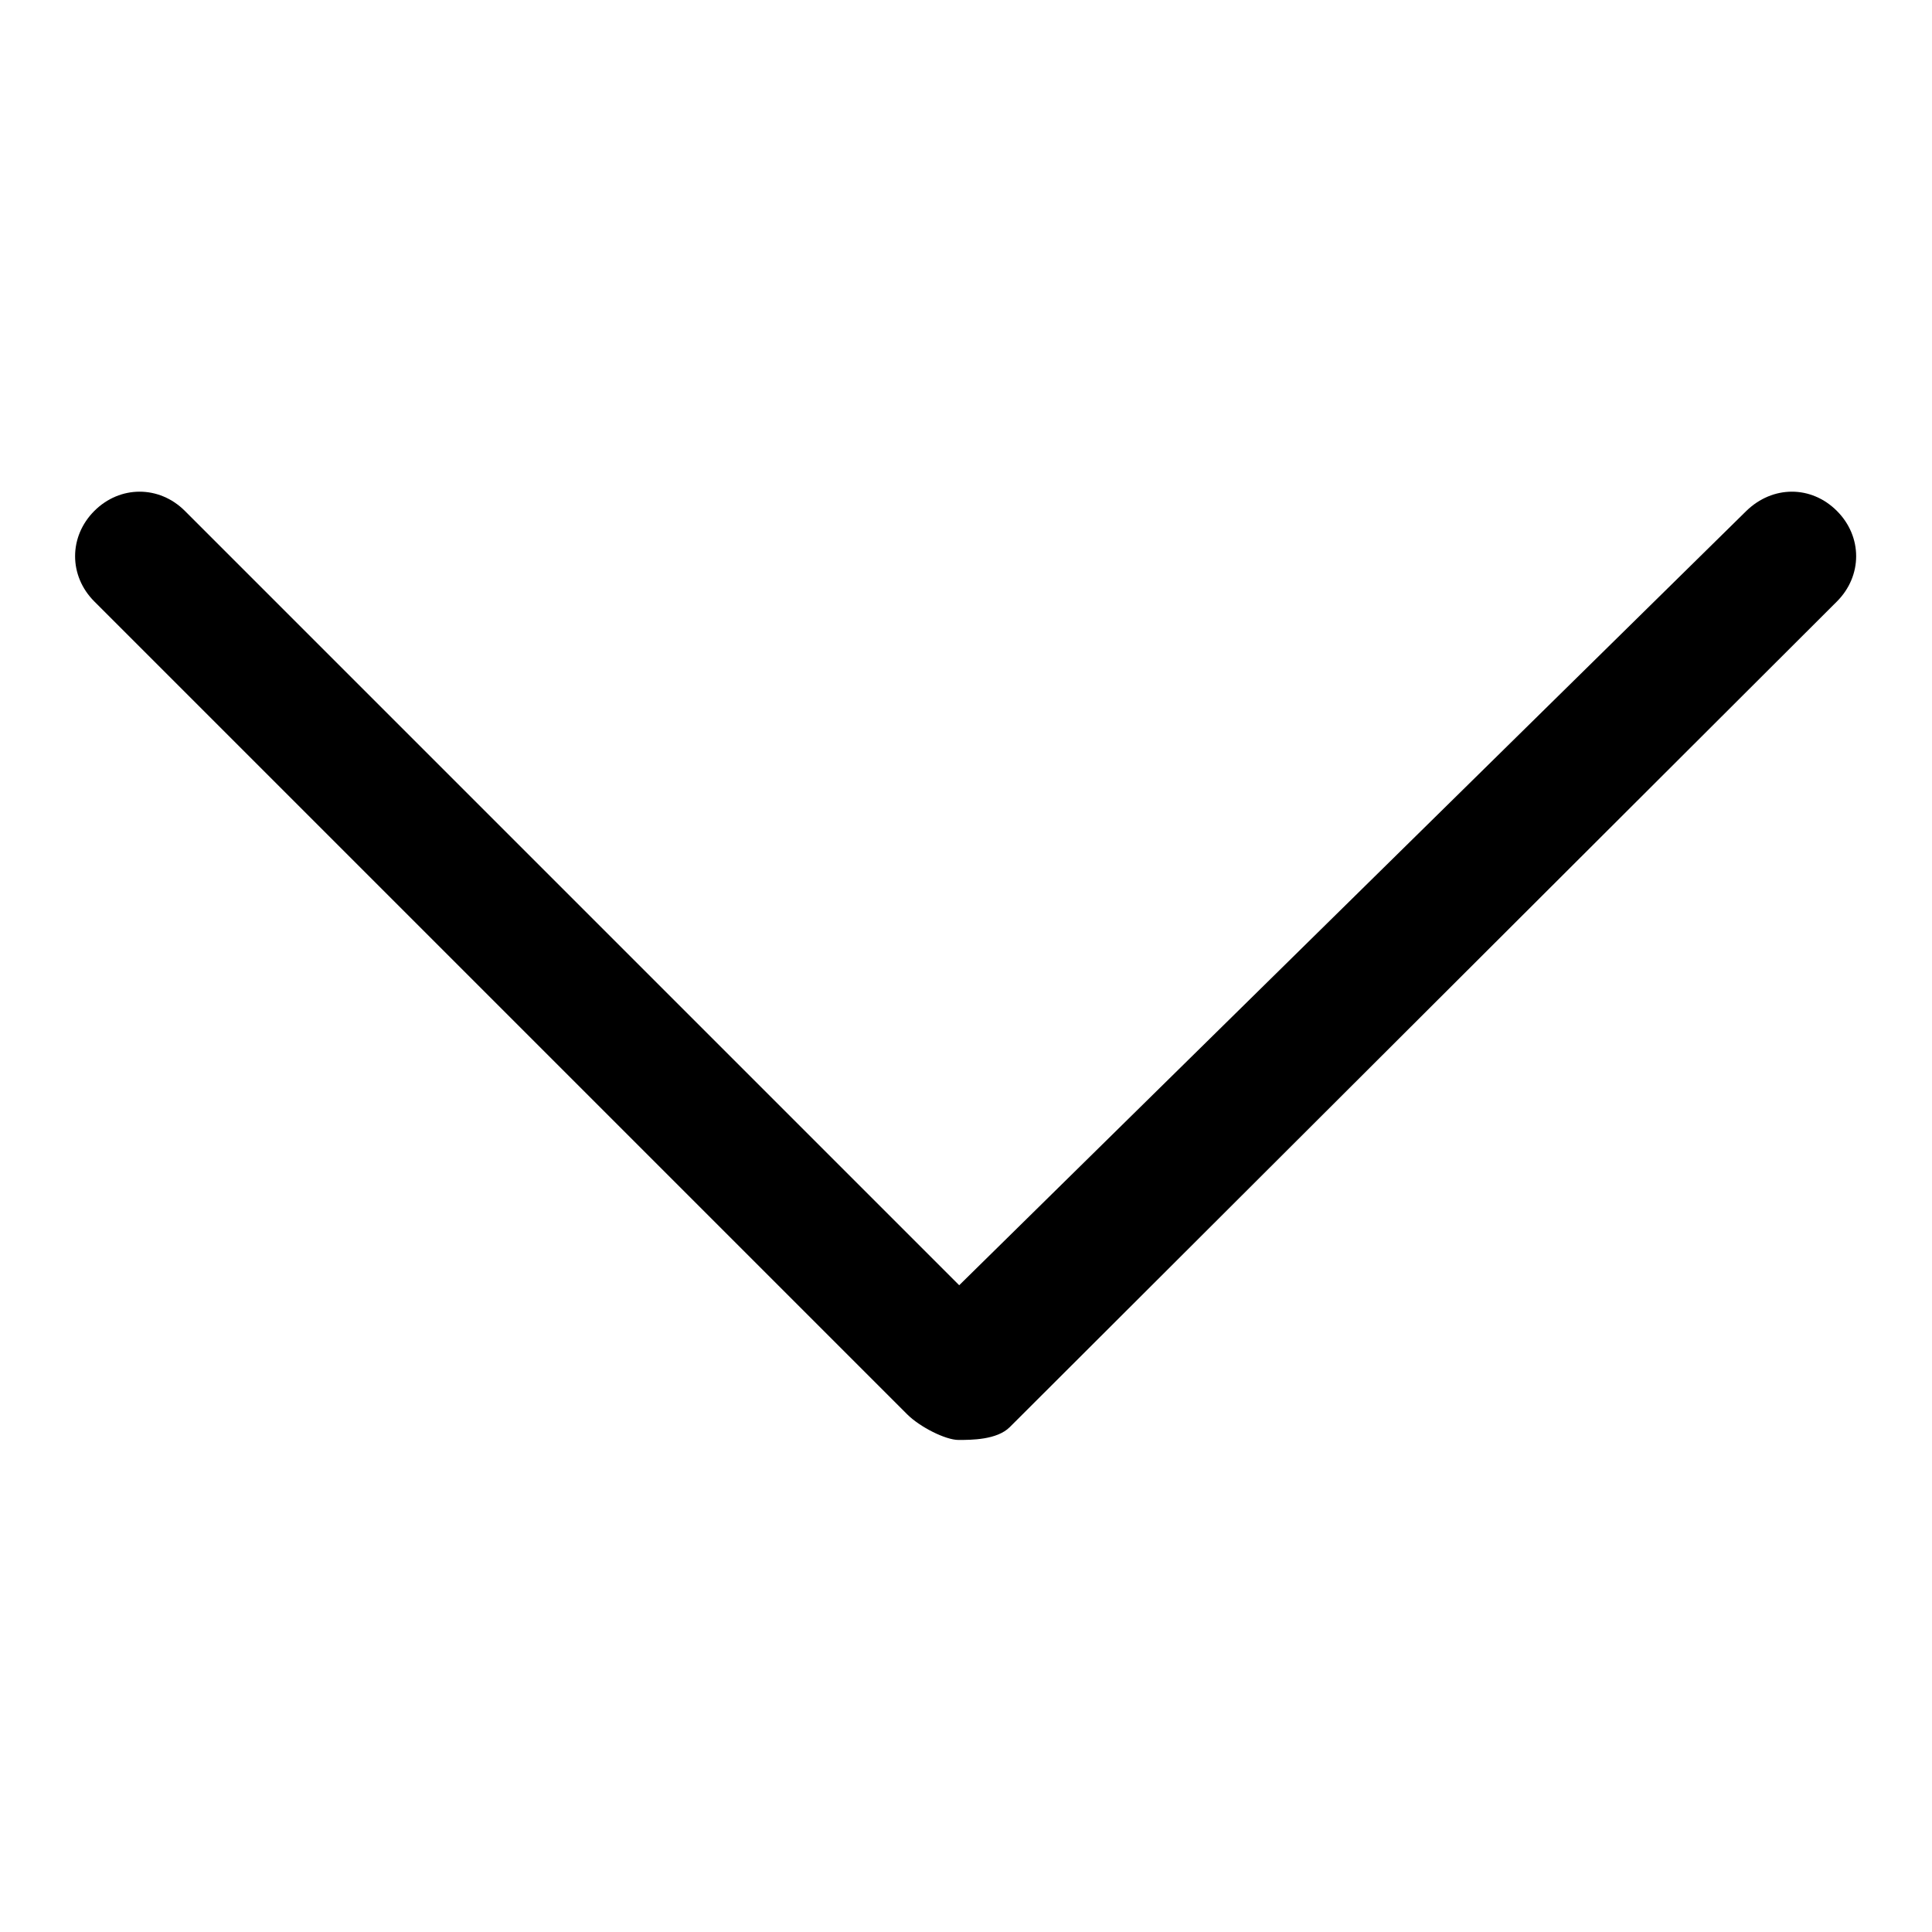
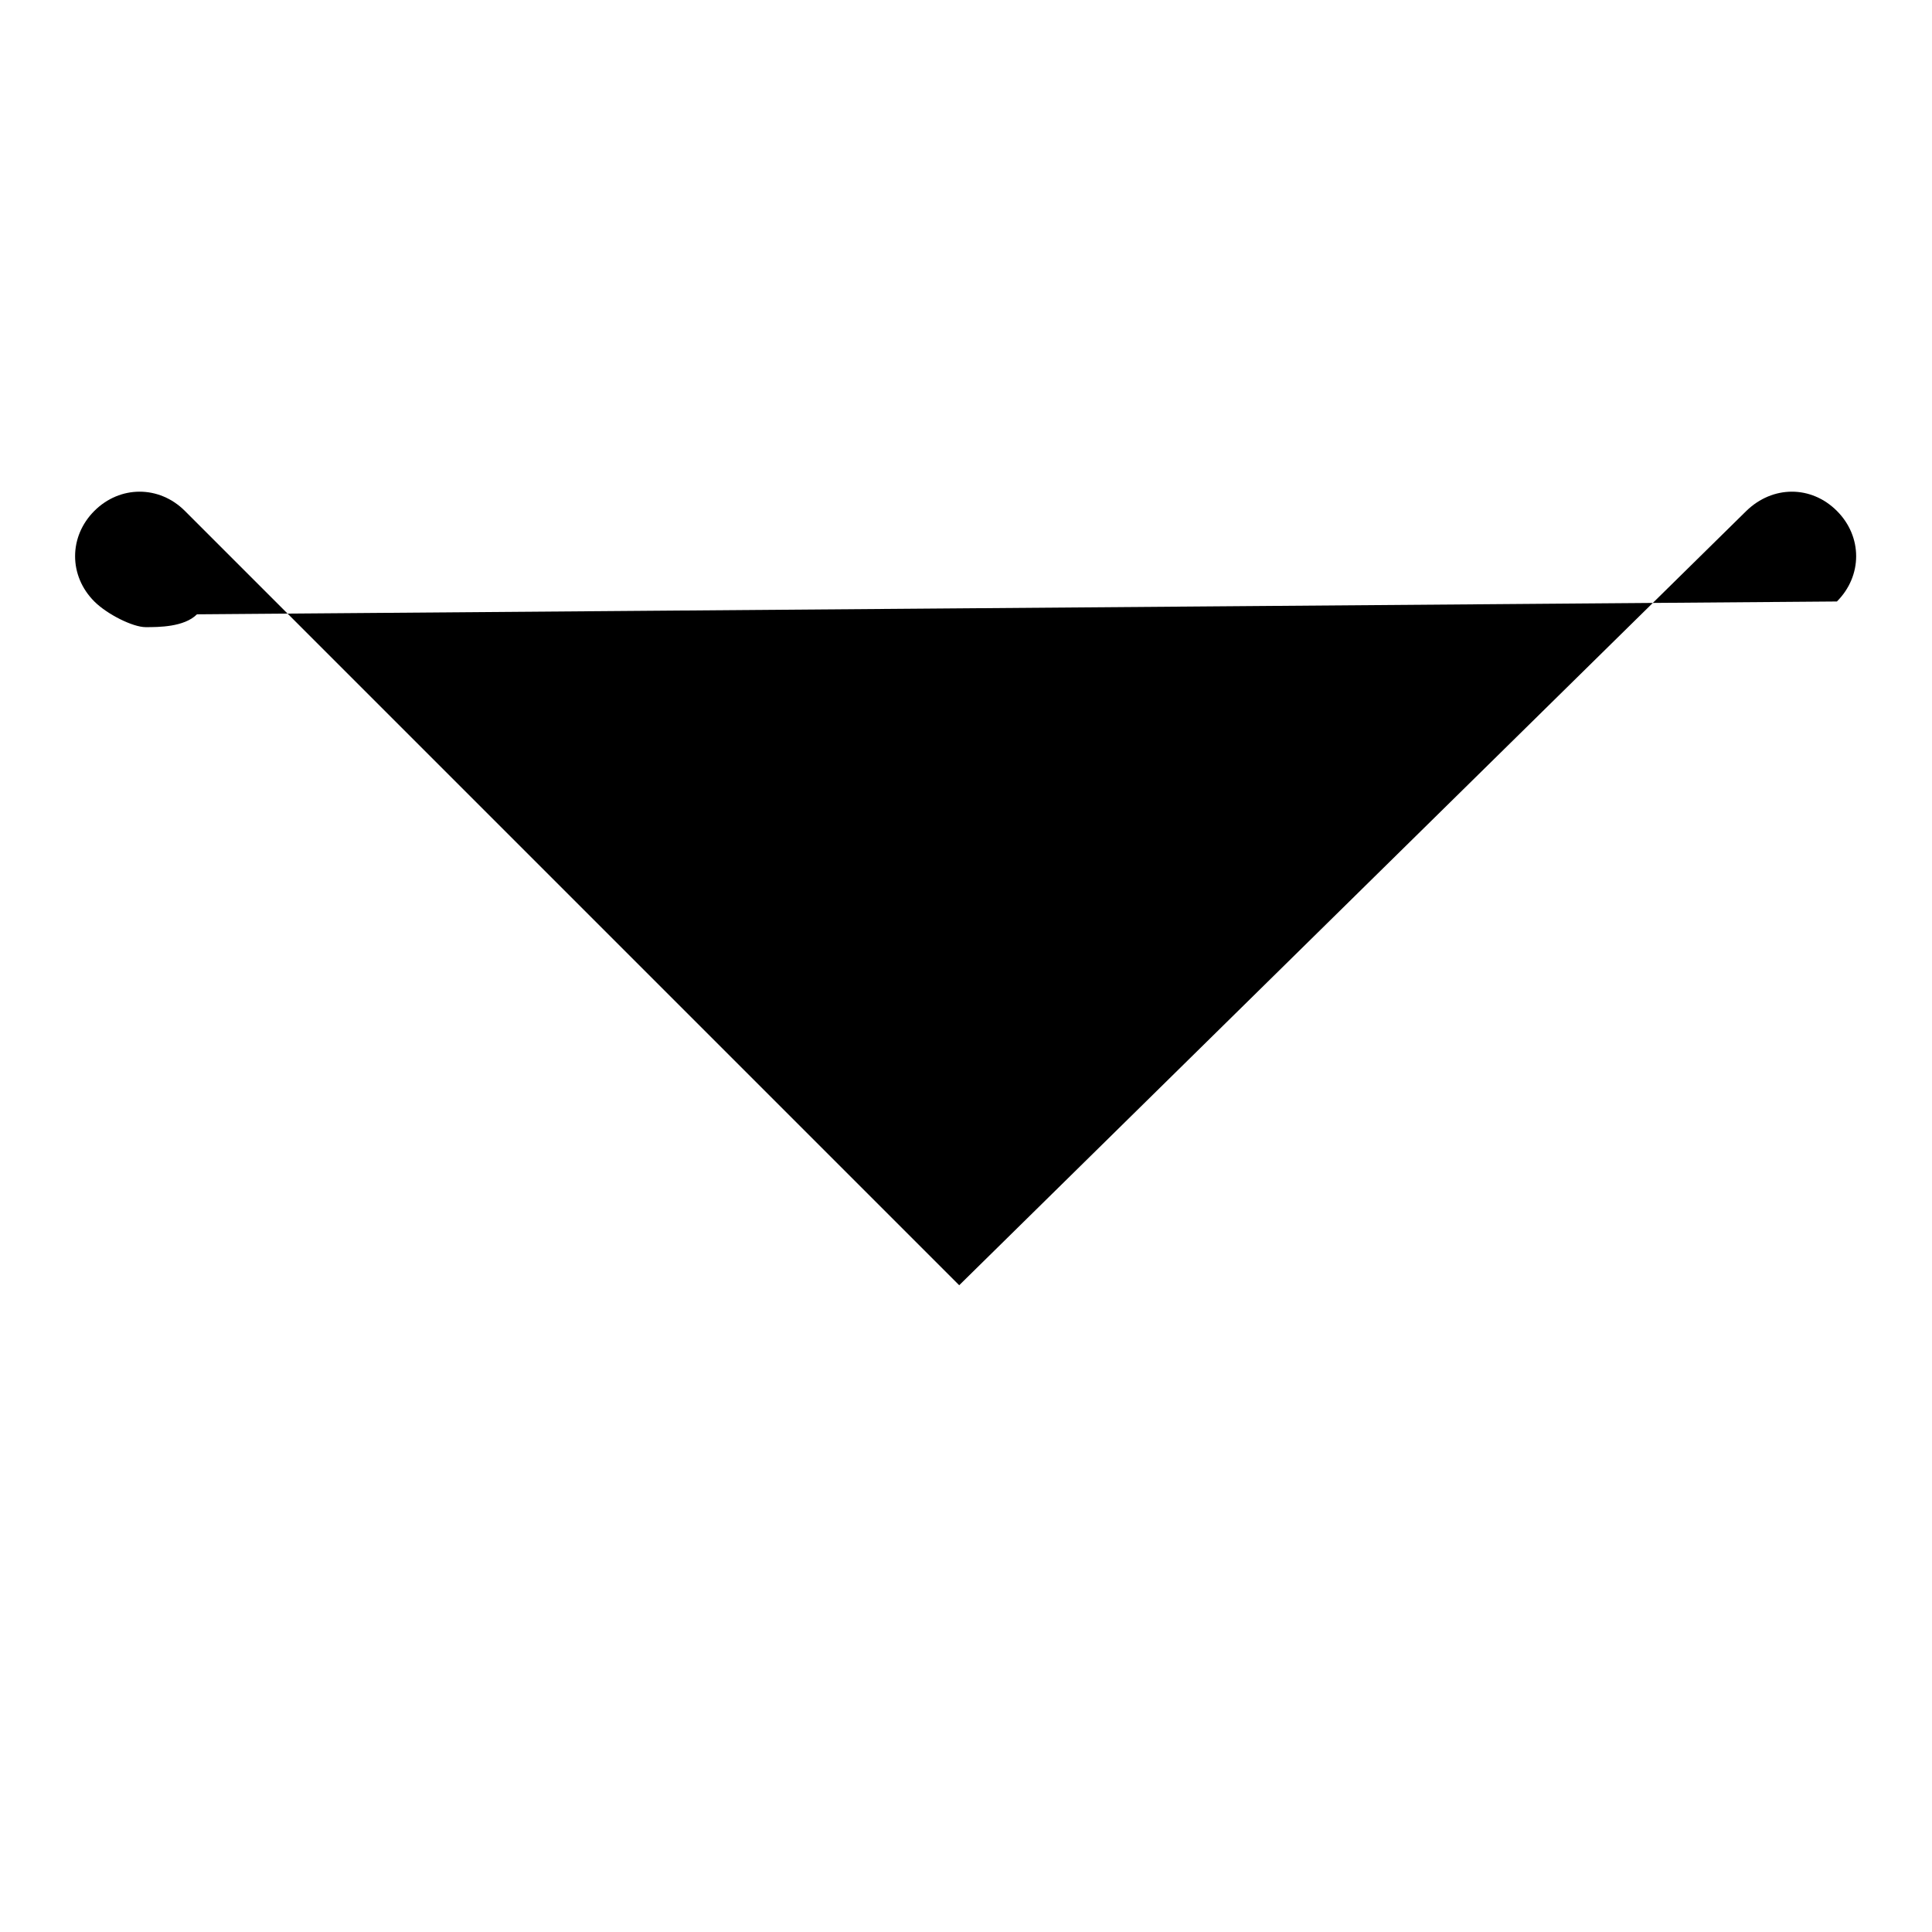
<svg xmlns="http://www.w3.org/2000/svg" version="1.1" x="0px" y="0px" viewBox="0 0 256 256" enable-background="new 0 0 256 256" xml:space="preserve">
  <g>
-     <path fill="#000000" d="M127.1,170.3L24.5,67.7c-3.4-3.4-8.6-3.4-12,0c-3.4,3.4-3.4,8.6,0,12l107.7,107.7c1.7,1.7,5.1,3.4,6.8,3.4 s5.1,0,6.8-1.7L243.4,79.7c3.4-3.4,3.4-8.6,0-12c-3.4-3.4-8.5-3.4-12,0L127.1,170.3L127.1,170.3z" />
+     <path fill="#000000" d="M127.1,170.3L24.5,67.7c-3.4-3.4-8.6-3.4-12,0c-3.4,3.4-3.4,8.6,0,12c1.7,1.7,5.1,3.4,6.8,3.4 s5.1,0,6.8-1.7L243.4,79.7c3.4-3.4,3.4-8.6,0-12c-3.4-3.4-8.5-3.4-12,0L127.1,170.3L127.1,170.3z" />
  </g>
</svg>